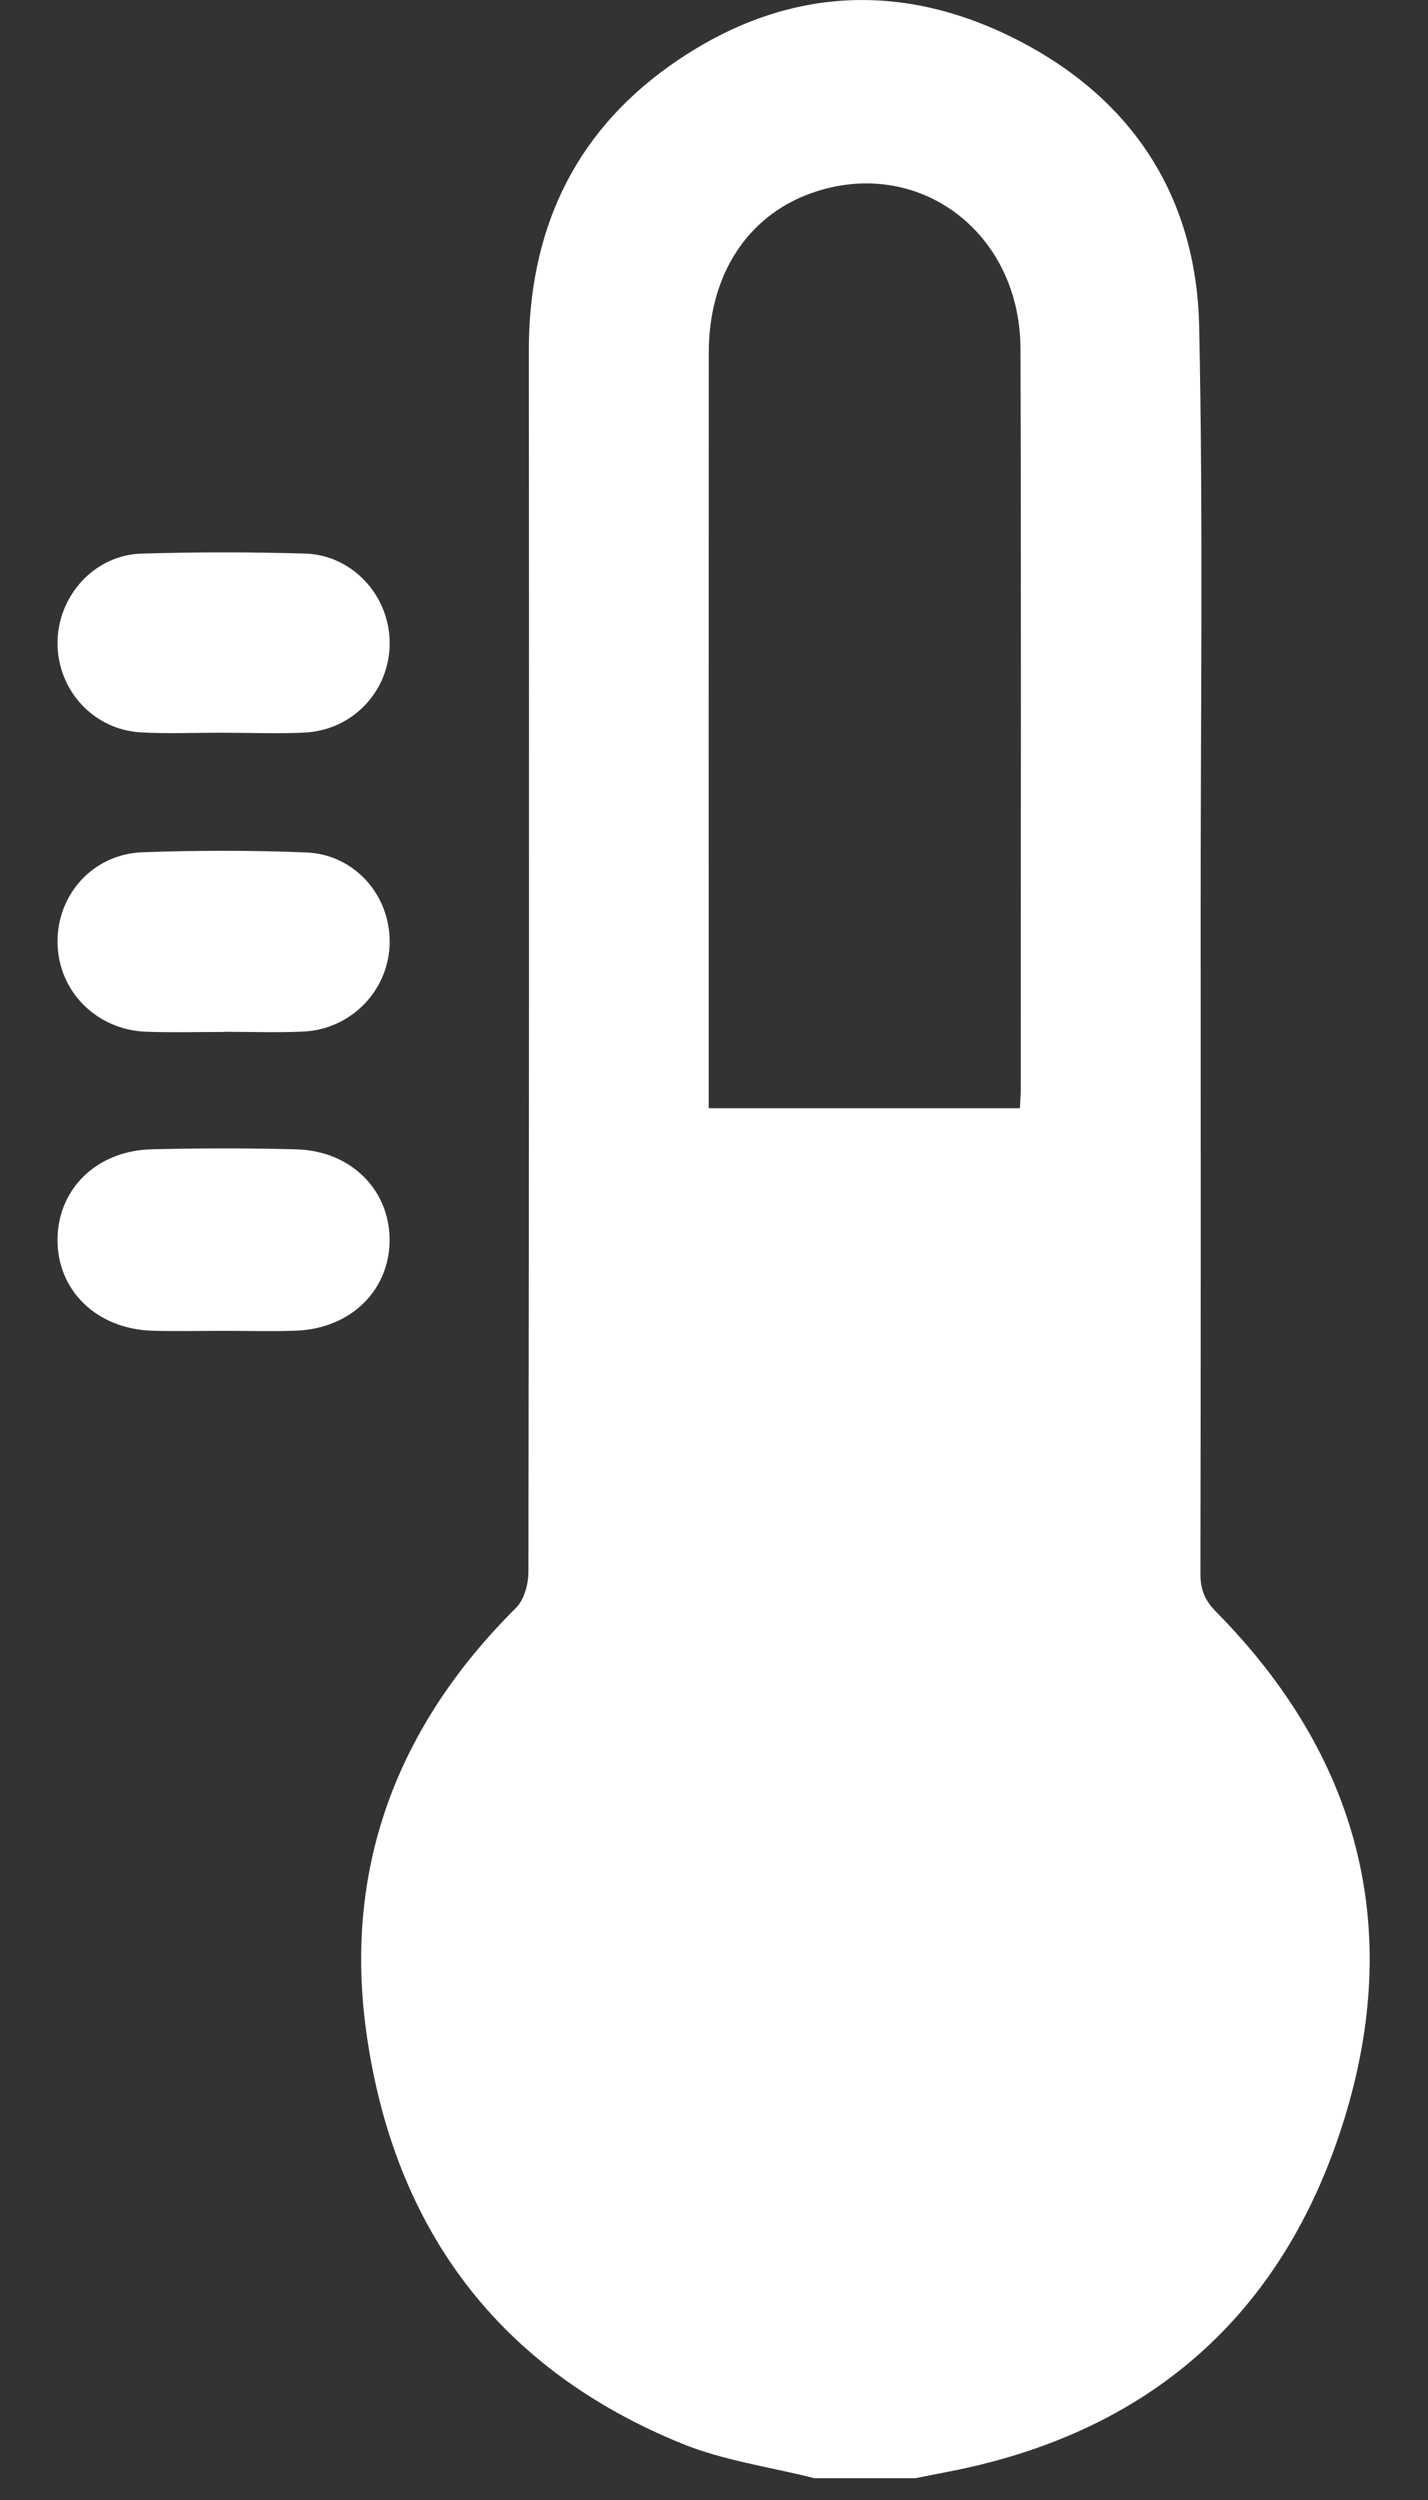
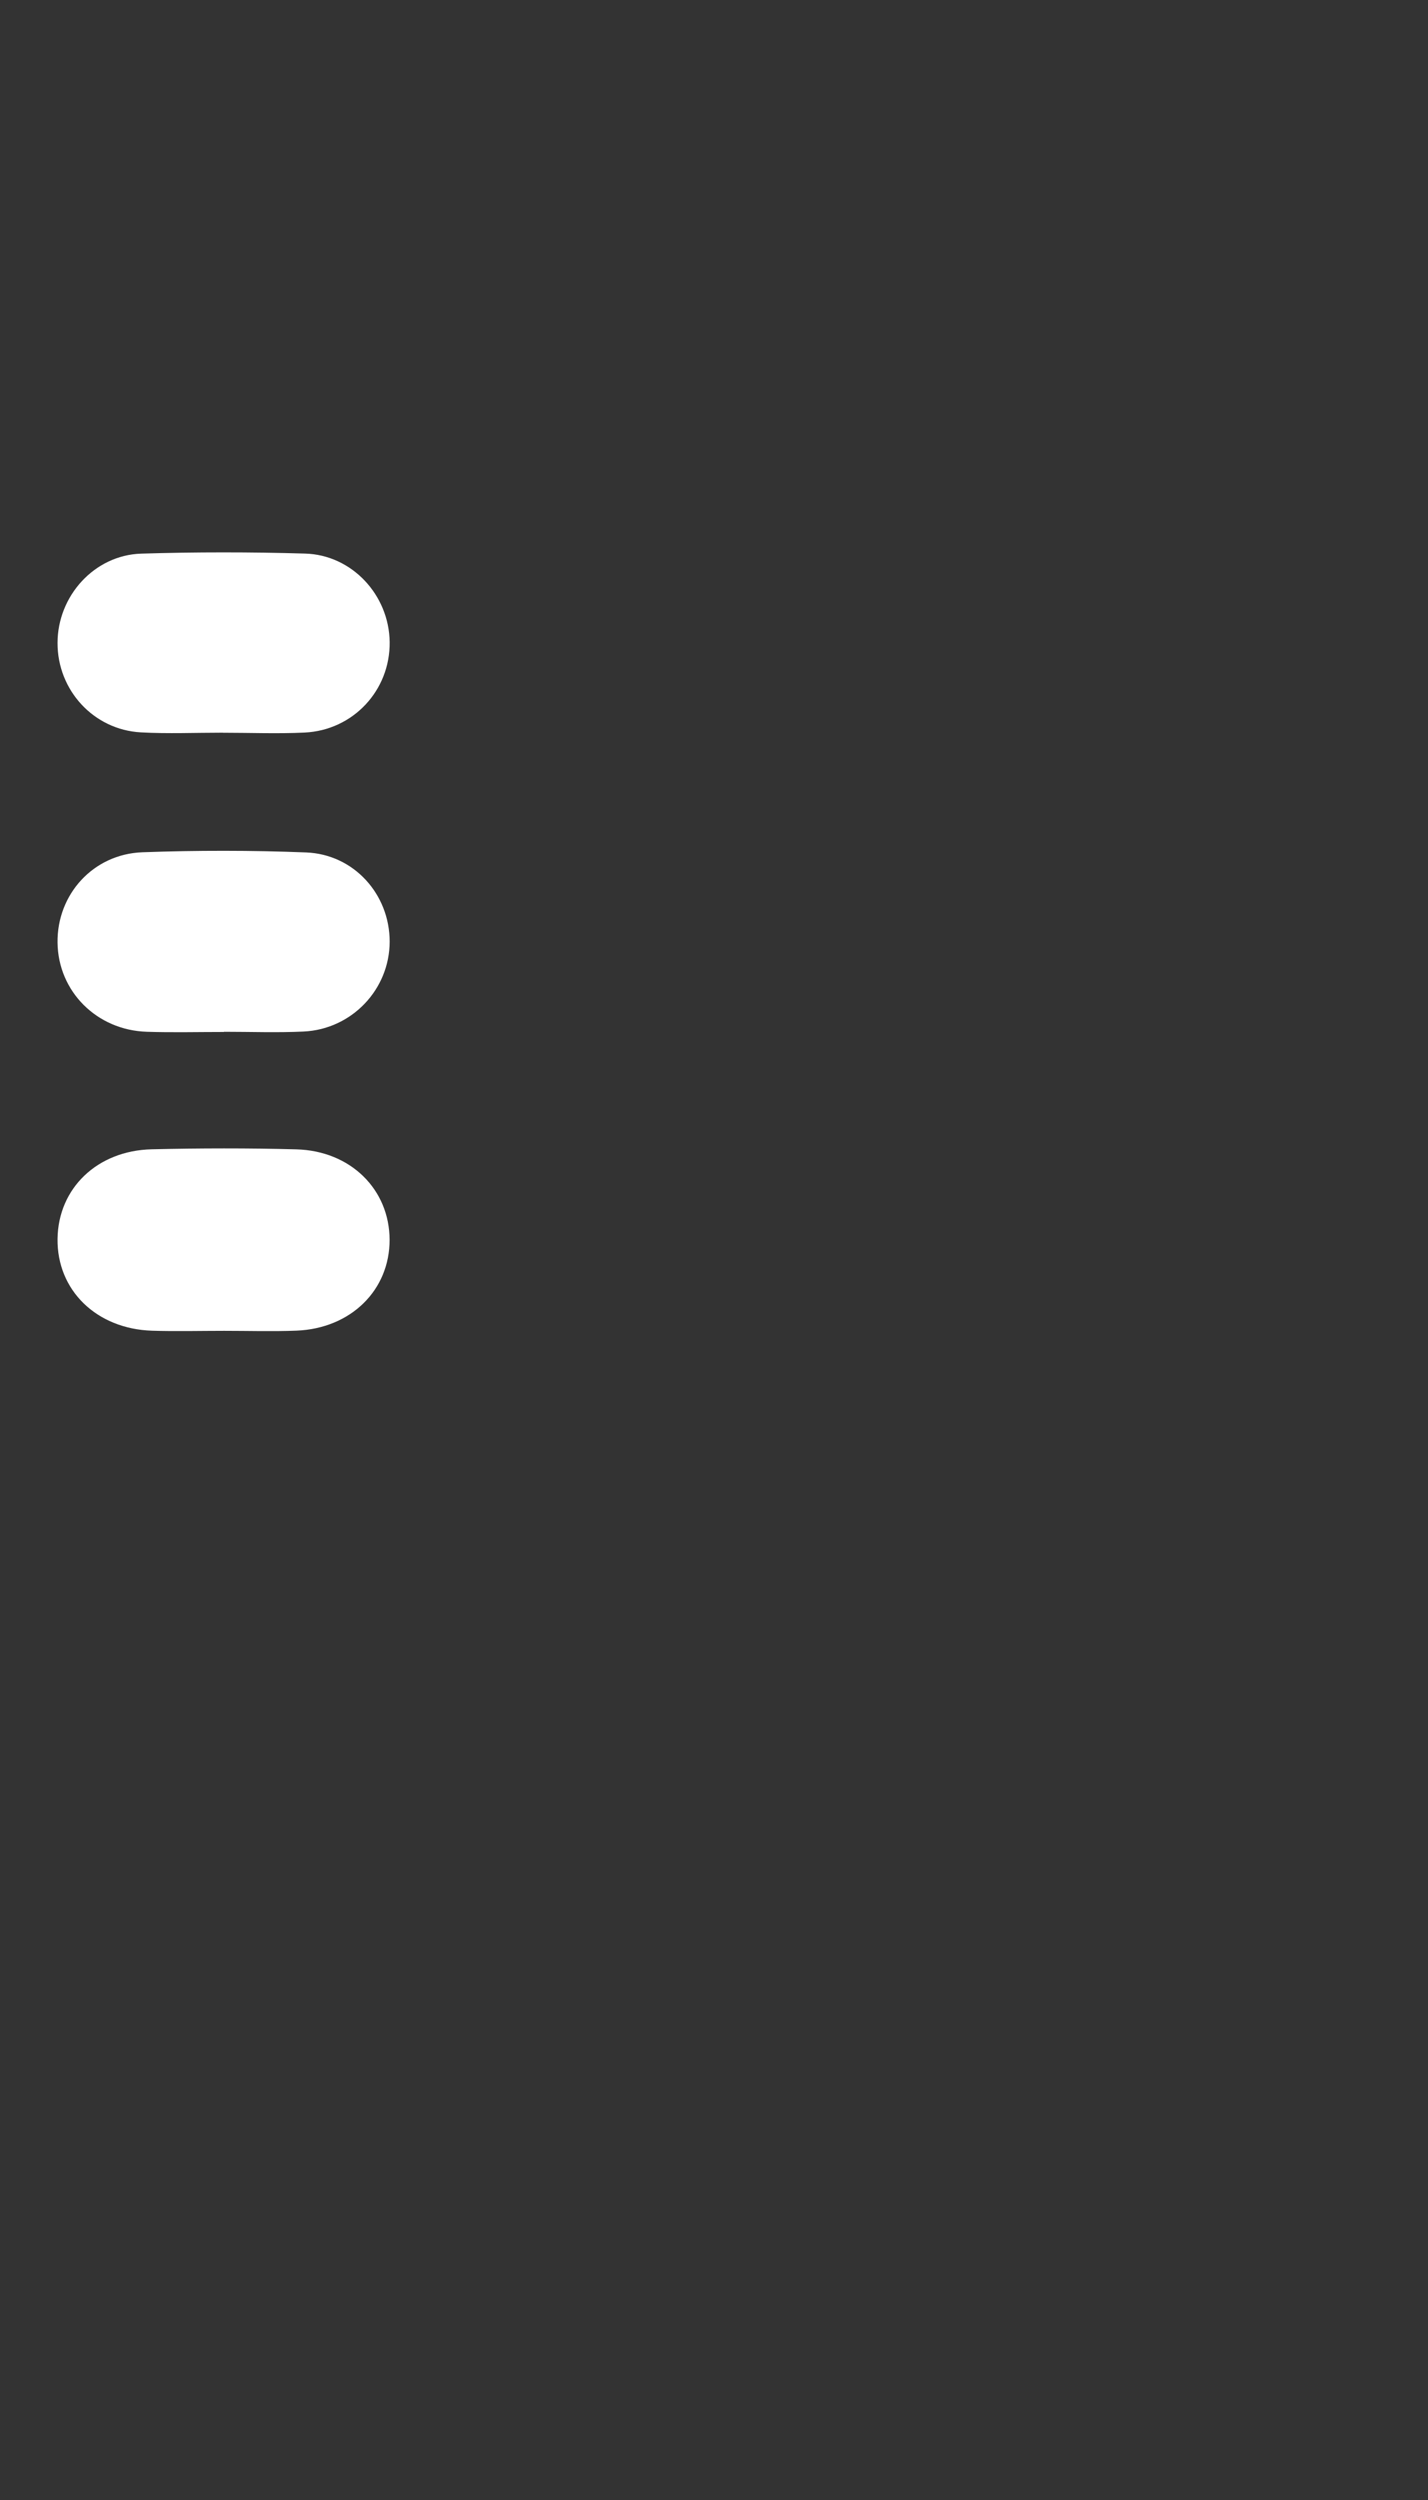
<svg xmlns="http://www.w3.org/2000/svg" width="24" height="42" viewBox="0 0 24 42" fill="none">
  <rect x="0" y="0" width="24" height="42" fill="#333333" stroke="none" />
-   <path d="M13.684 41.633C12.944 41.445 12.17 41.34 11.469 41.056C8.389 39.805 6.635 37.456 6.164 34.194C5.759 31.394 6.672 29 8.674 27.01C8.811 26.874 8.881 26.61 8.881 26.405C8.892 19.568 8.894 12.731 8.888 5.894C8.886 3.901 9.626 2.267 11.247 1.112C13.058 -0.178 15.035 -0.356 17.025 0.634C18.997 1.614 20.108 3.271 20.154 5.486C20.223 8.775 20.177 12.065 20.179 15.355C20.181 19.052 20.182 22.747 20.175 26.444C20.175 26.708 20.253 26.892 20.439 27.079C22.828 29.497 23.593 32.375 22.589 35.613C21.574 38.885 19.317 40.875 15.931 41.526C15.749 41.561 15.568 41.597 15.386 41.633H13.684H13.684ZM17.141 18.618C17.147 18.49 17.155 18.41 17.155 18.329C17.155 14.173 17.164 10.016 17.151 5.86C17.146 3.882 15.413 2.611 13.632 3.246C12.558 3.63 11.913 4.622 11.912 5.922C11.909 10.024 11.911 14.126 11.911 18.228C11.911 18.357 11.911 18.486 11.911 18.618H17.14H17.141Z" fill="white" />
  <path d="M3.77 22.358C3.365 22.358 2.96 22.369 2.555 22.356C1.619 22.325 0.956 21.675 0.967 20.813C0.978 19.965 1.631 19.33 2.551 19.308C3.359 19.289 4.17 19.287 4.979 19.309C5.893 19.333 6.546 19.983 6.548 20.829C6.549 21.675 5.897 22.318 4.983 22.355C4.579 22.371 4.173 22.358 3.769 22.358H3.77Z" fill="white" />
  <path d="M3.765 17.337C3.333 17.337 2.901 17.348 2.47 17.334C1.625 17.308 0.977 16.655 0.967 15.836C0.957 15.027 1.564 14.349 2.394 14.318C3.31 14.285 4.229 14.285 5.145 14.321C5.952 14.353 6.55 15.028 6.549 15.82C6.548 16.621 5.914 17.292 5.101 17.33C4.656 17.351 4.211 17.334 3.765 17.334V17.335V17.337Z" fill="white" />
  <path d="M3.744 12.309C3.286 12.309 2.826 12.329 2.369 12.304C1.573 12.261 0.965 11.595 0.967 10.801C0.968 10.012 1.586 9.325 2.375 9.301C3.291 9.273 4.21 9.273 5.126 9.3C5.918 9.322 6.54 9.999 6.549 10.787C6.559 11.596 5.937 12.268 5.12 12.307C4.662 12.329 4.202 12.31 3.744 12.31C3.744 12.31 3.744 12.309 3.744 12.309Z" fill="white" />
</svg>